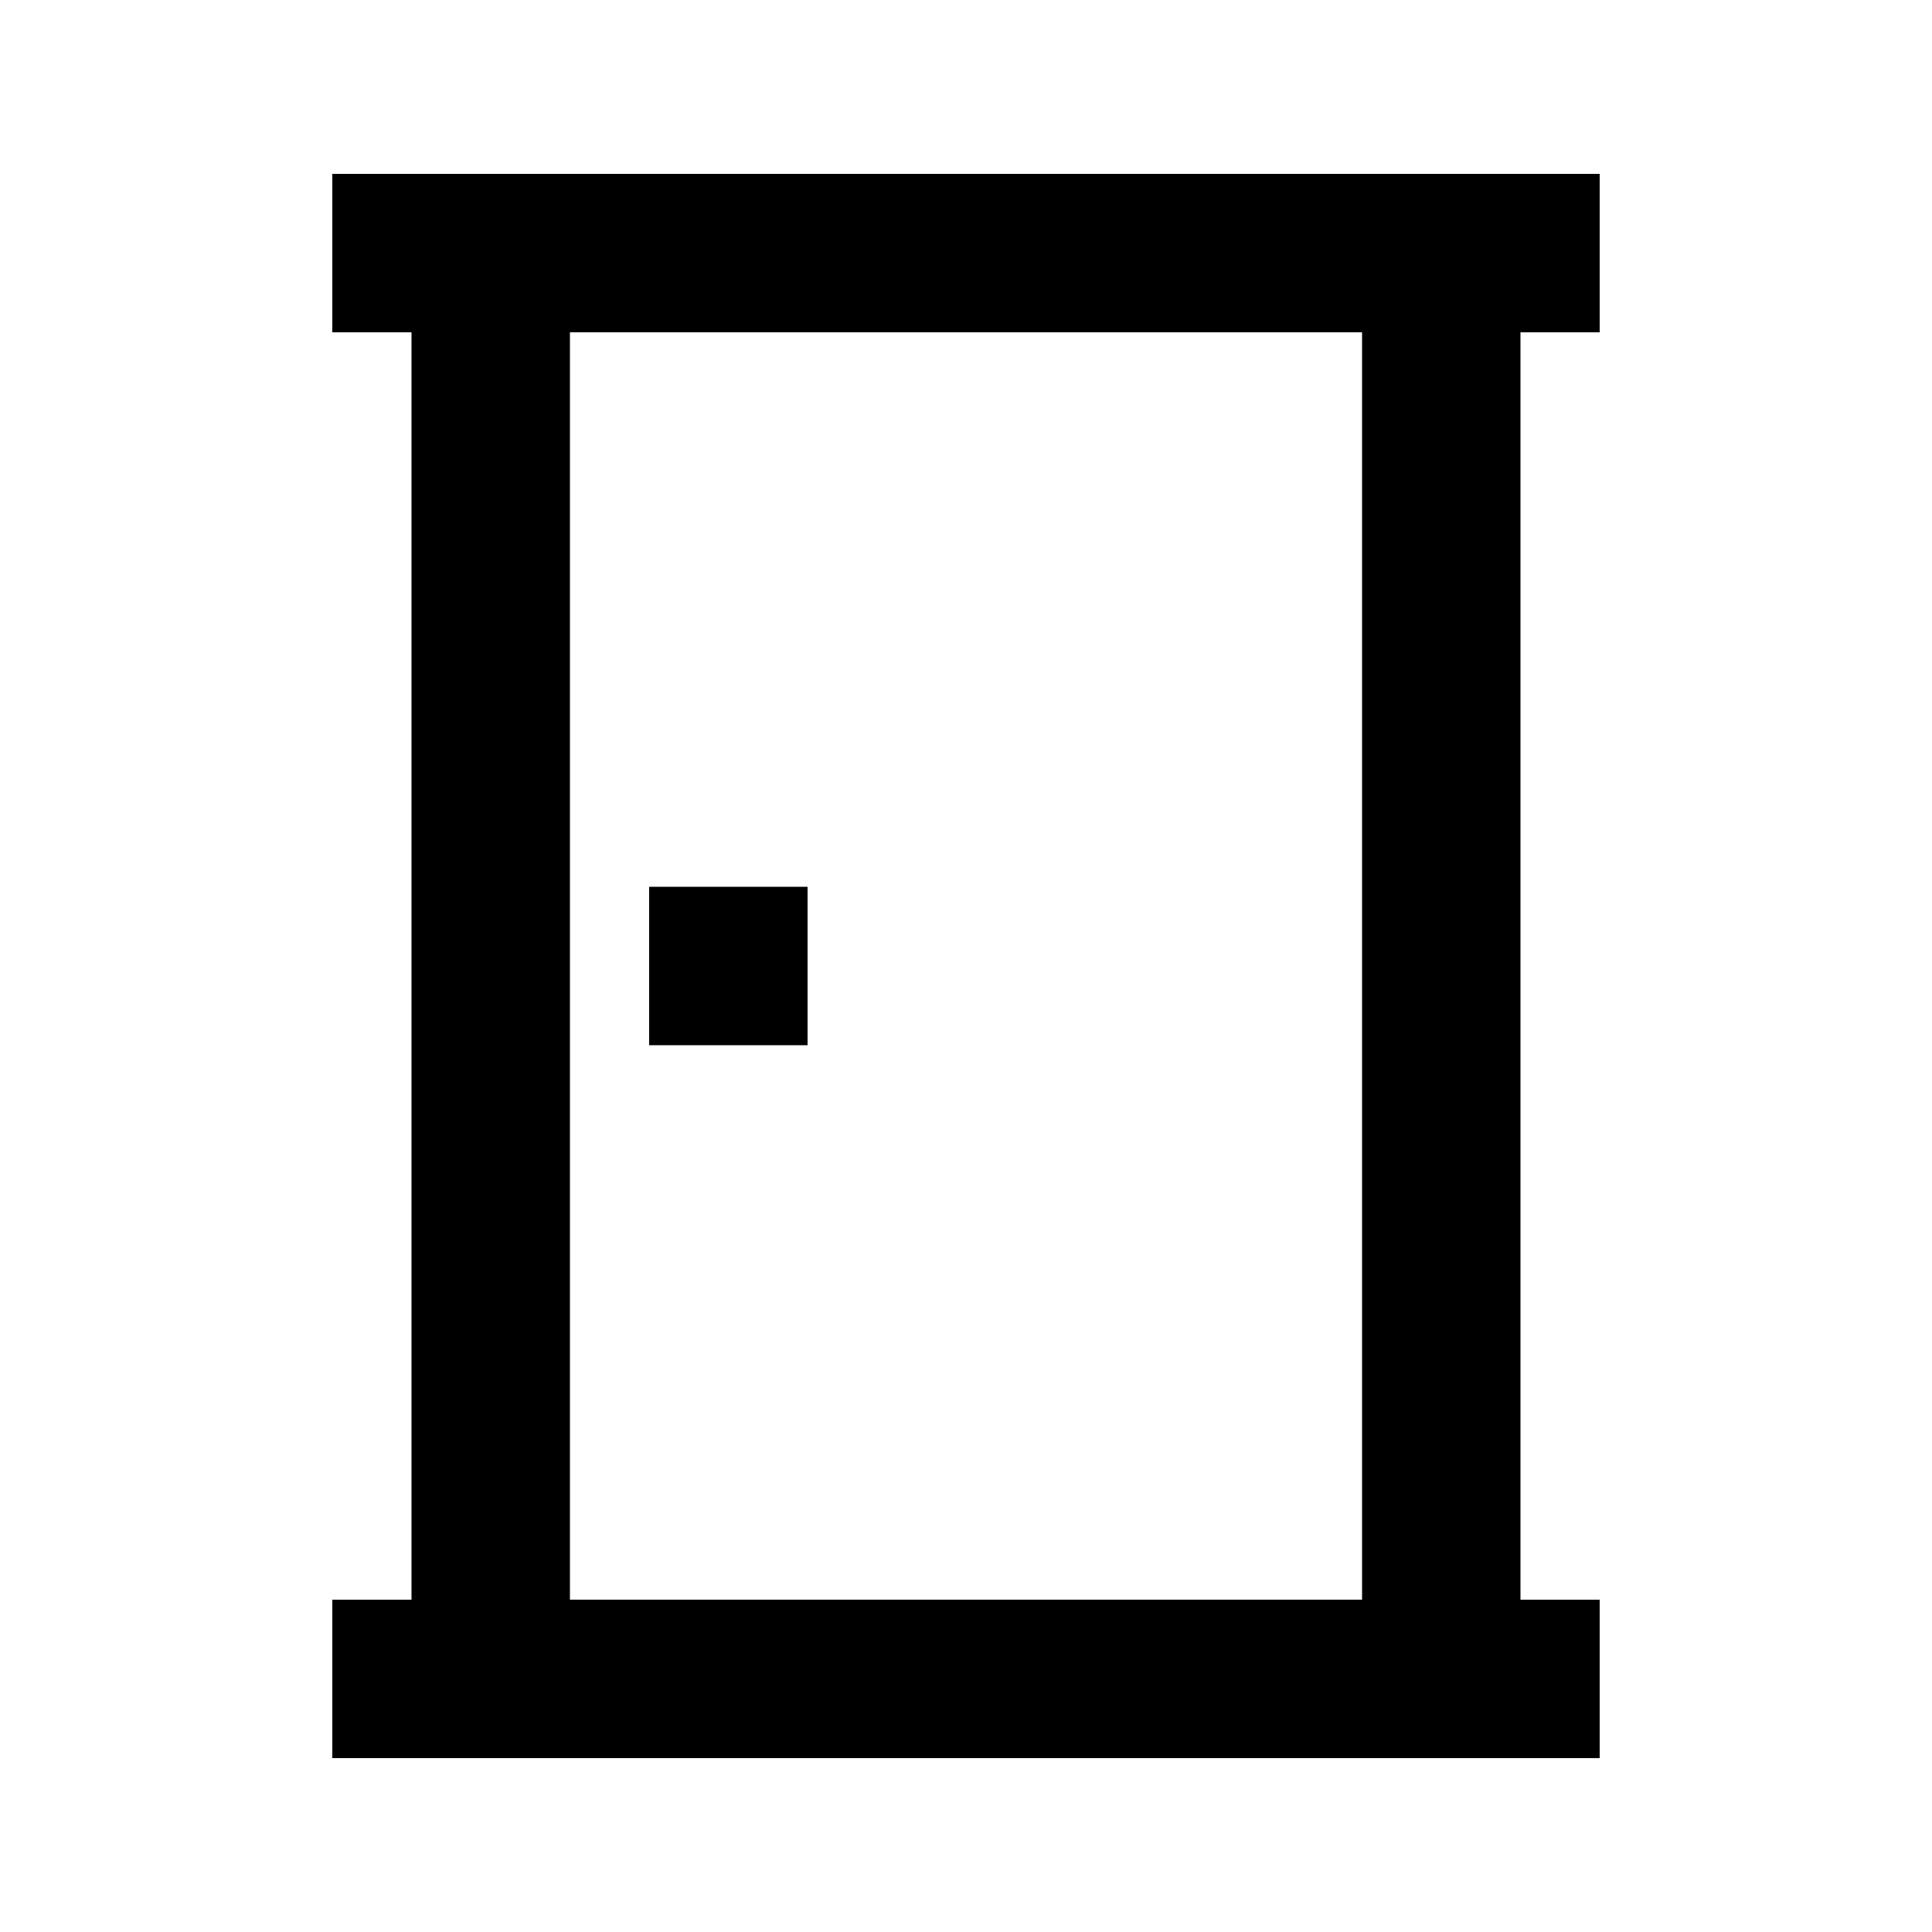
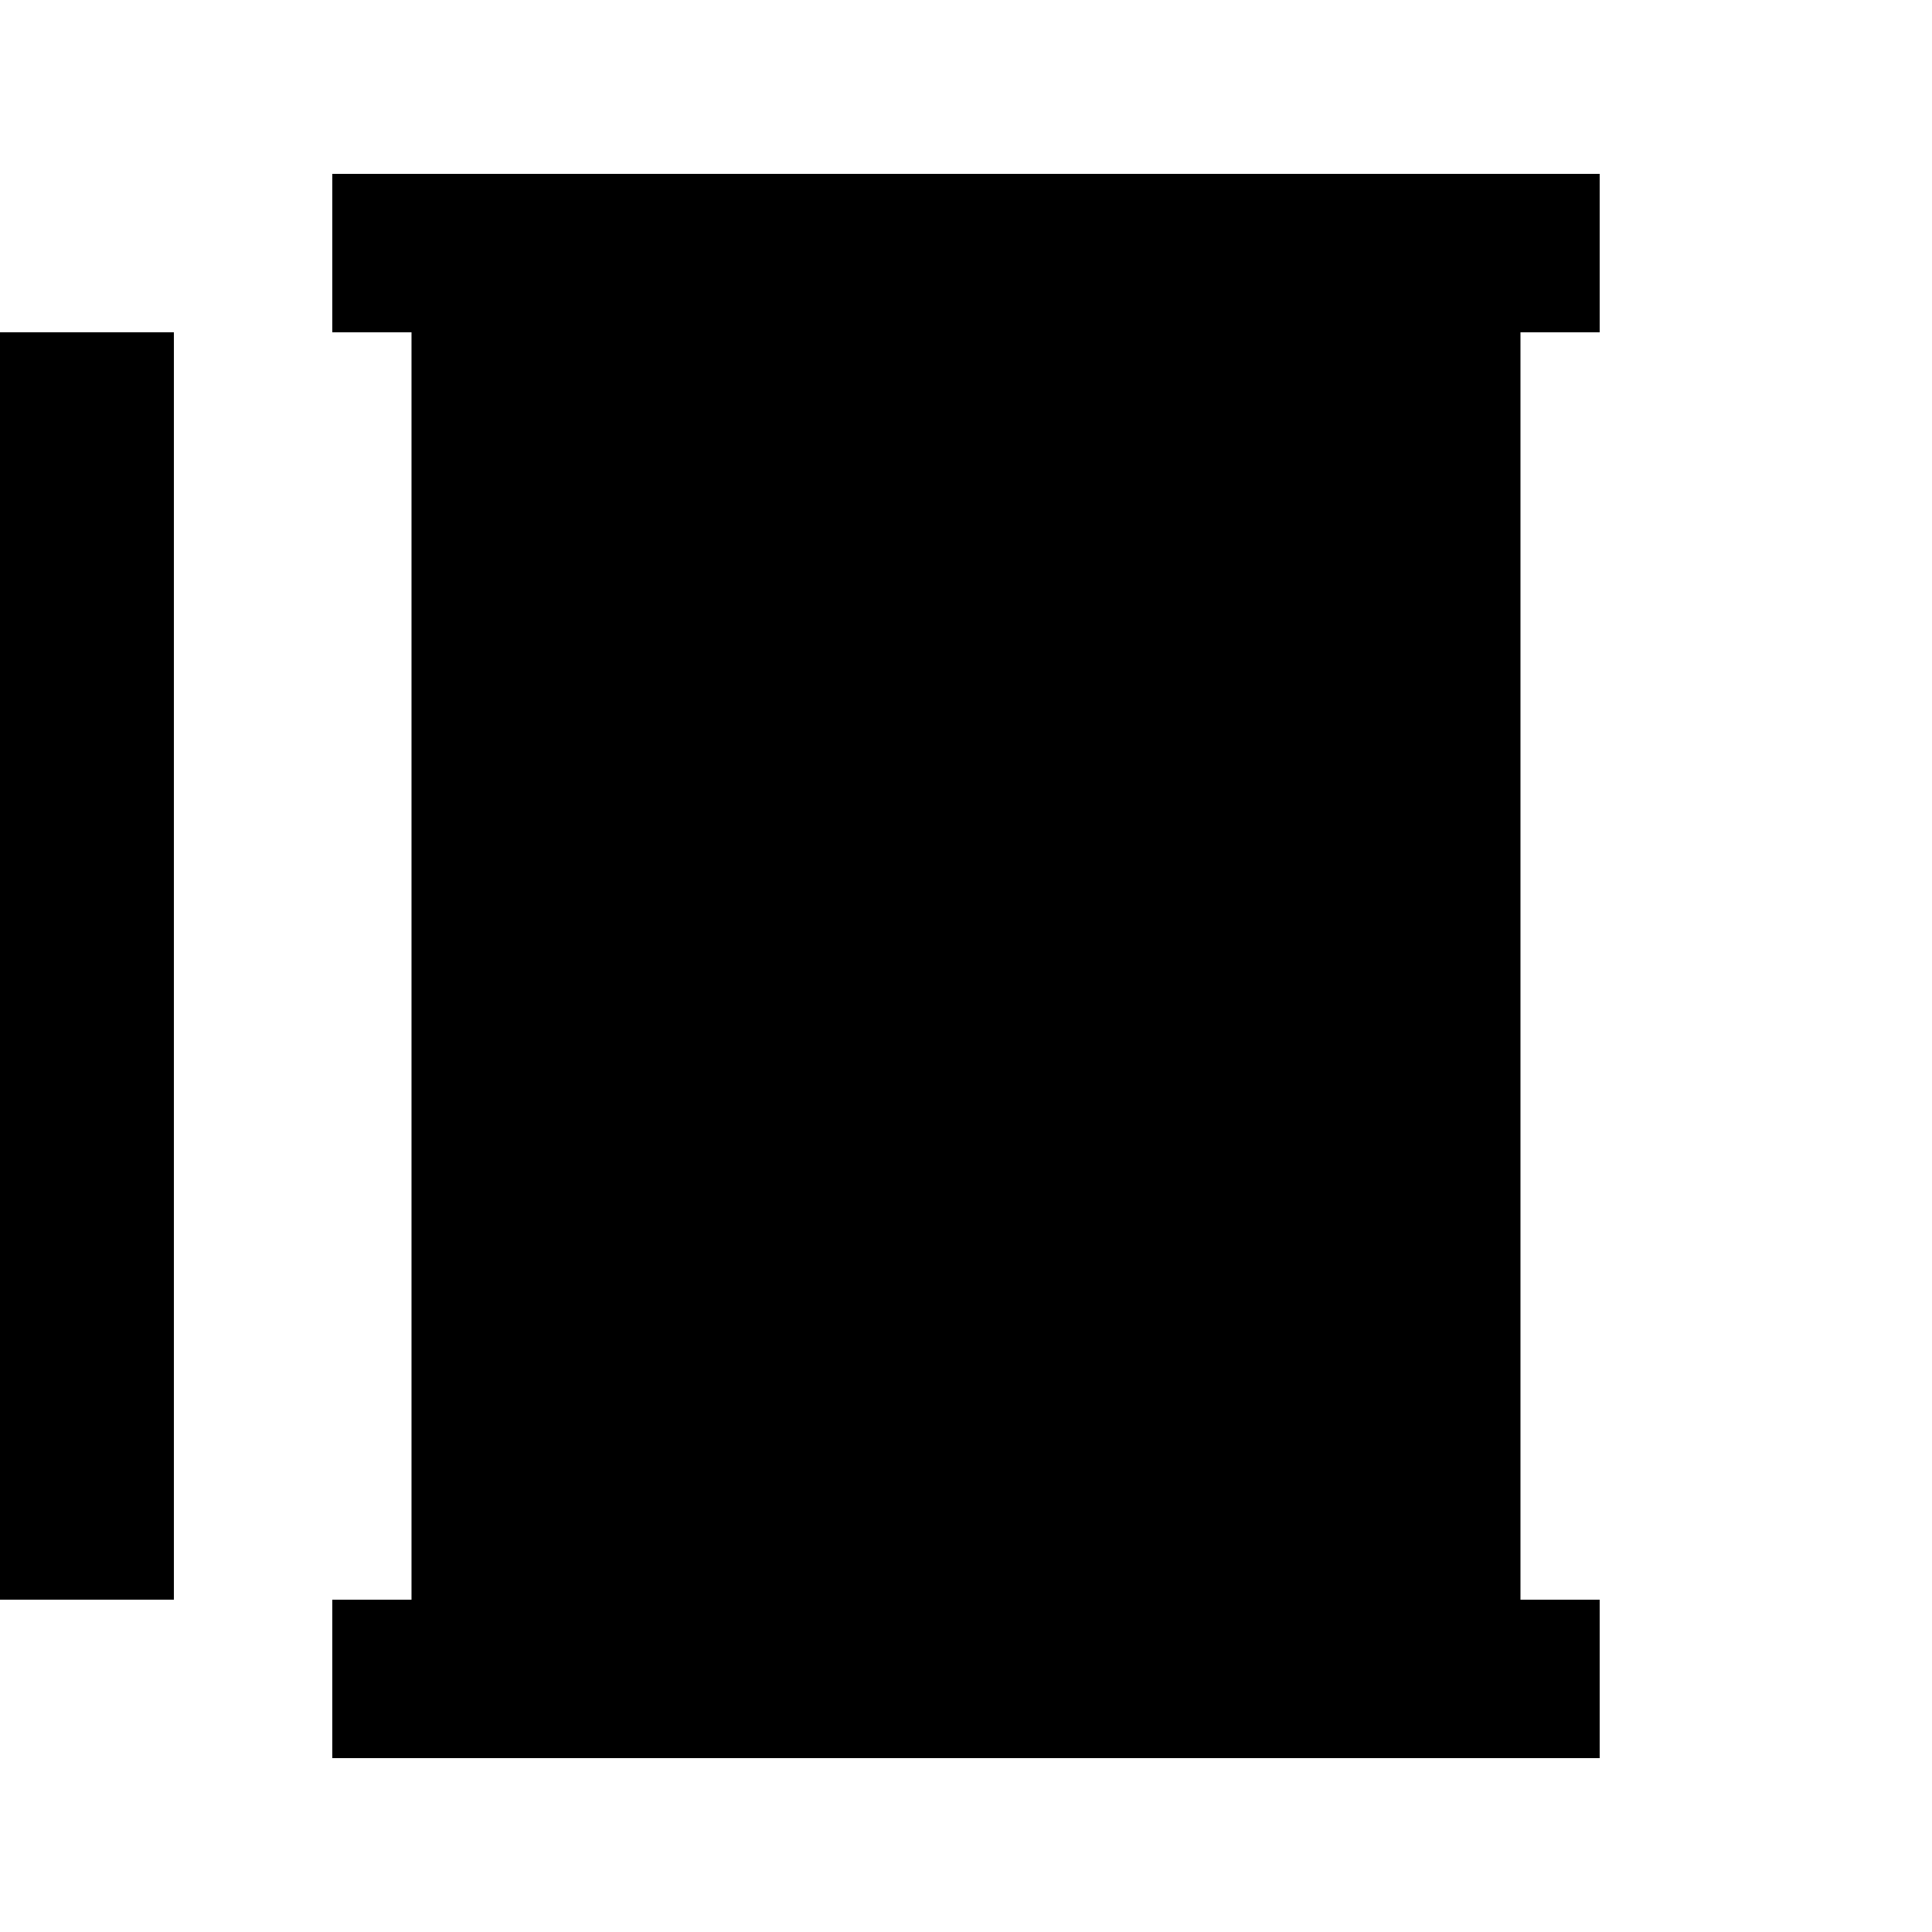
<svg xmlns="http://www.w3.org/2000/svg" fill="#000000" width="800px" height="800px" version="1.1" viewBox="144 144 512 512">
  <g>
-     <path d="m316.03 379.01h41.984v41.984h-41.984z" />
-     <path d="m546.94 609.92h20.992v-41.984h-20.992v-335.87h20.992v-41.984h-335.87v41.984h20.992v335.87h-20.992v41.984zm-251.9-377.86h209.92v335.87h-209.92z" />
+     <path d="m546.94 609.92h20.992v-41.984h-20.992v-335.87h20.992v-41.984h-335.87v41.984h20.992v335.87h-20.992v41.984m-251.9-377.86h209.92v335.87h-209.92z" />
  </g>
</svg>